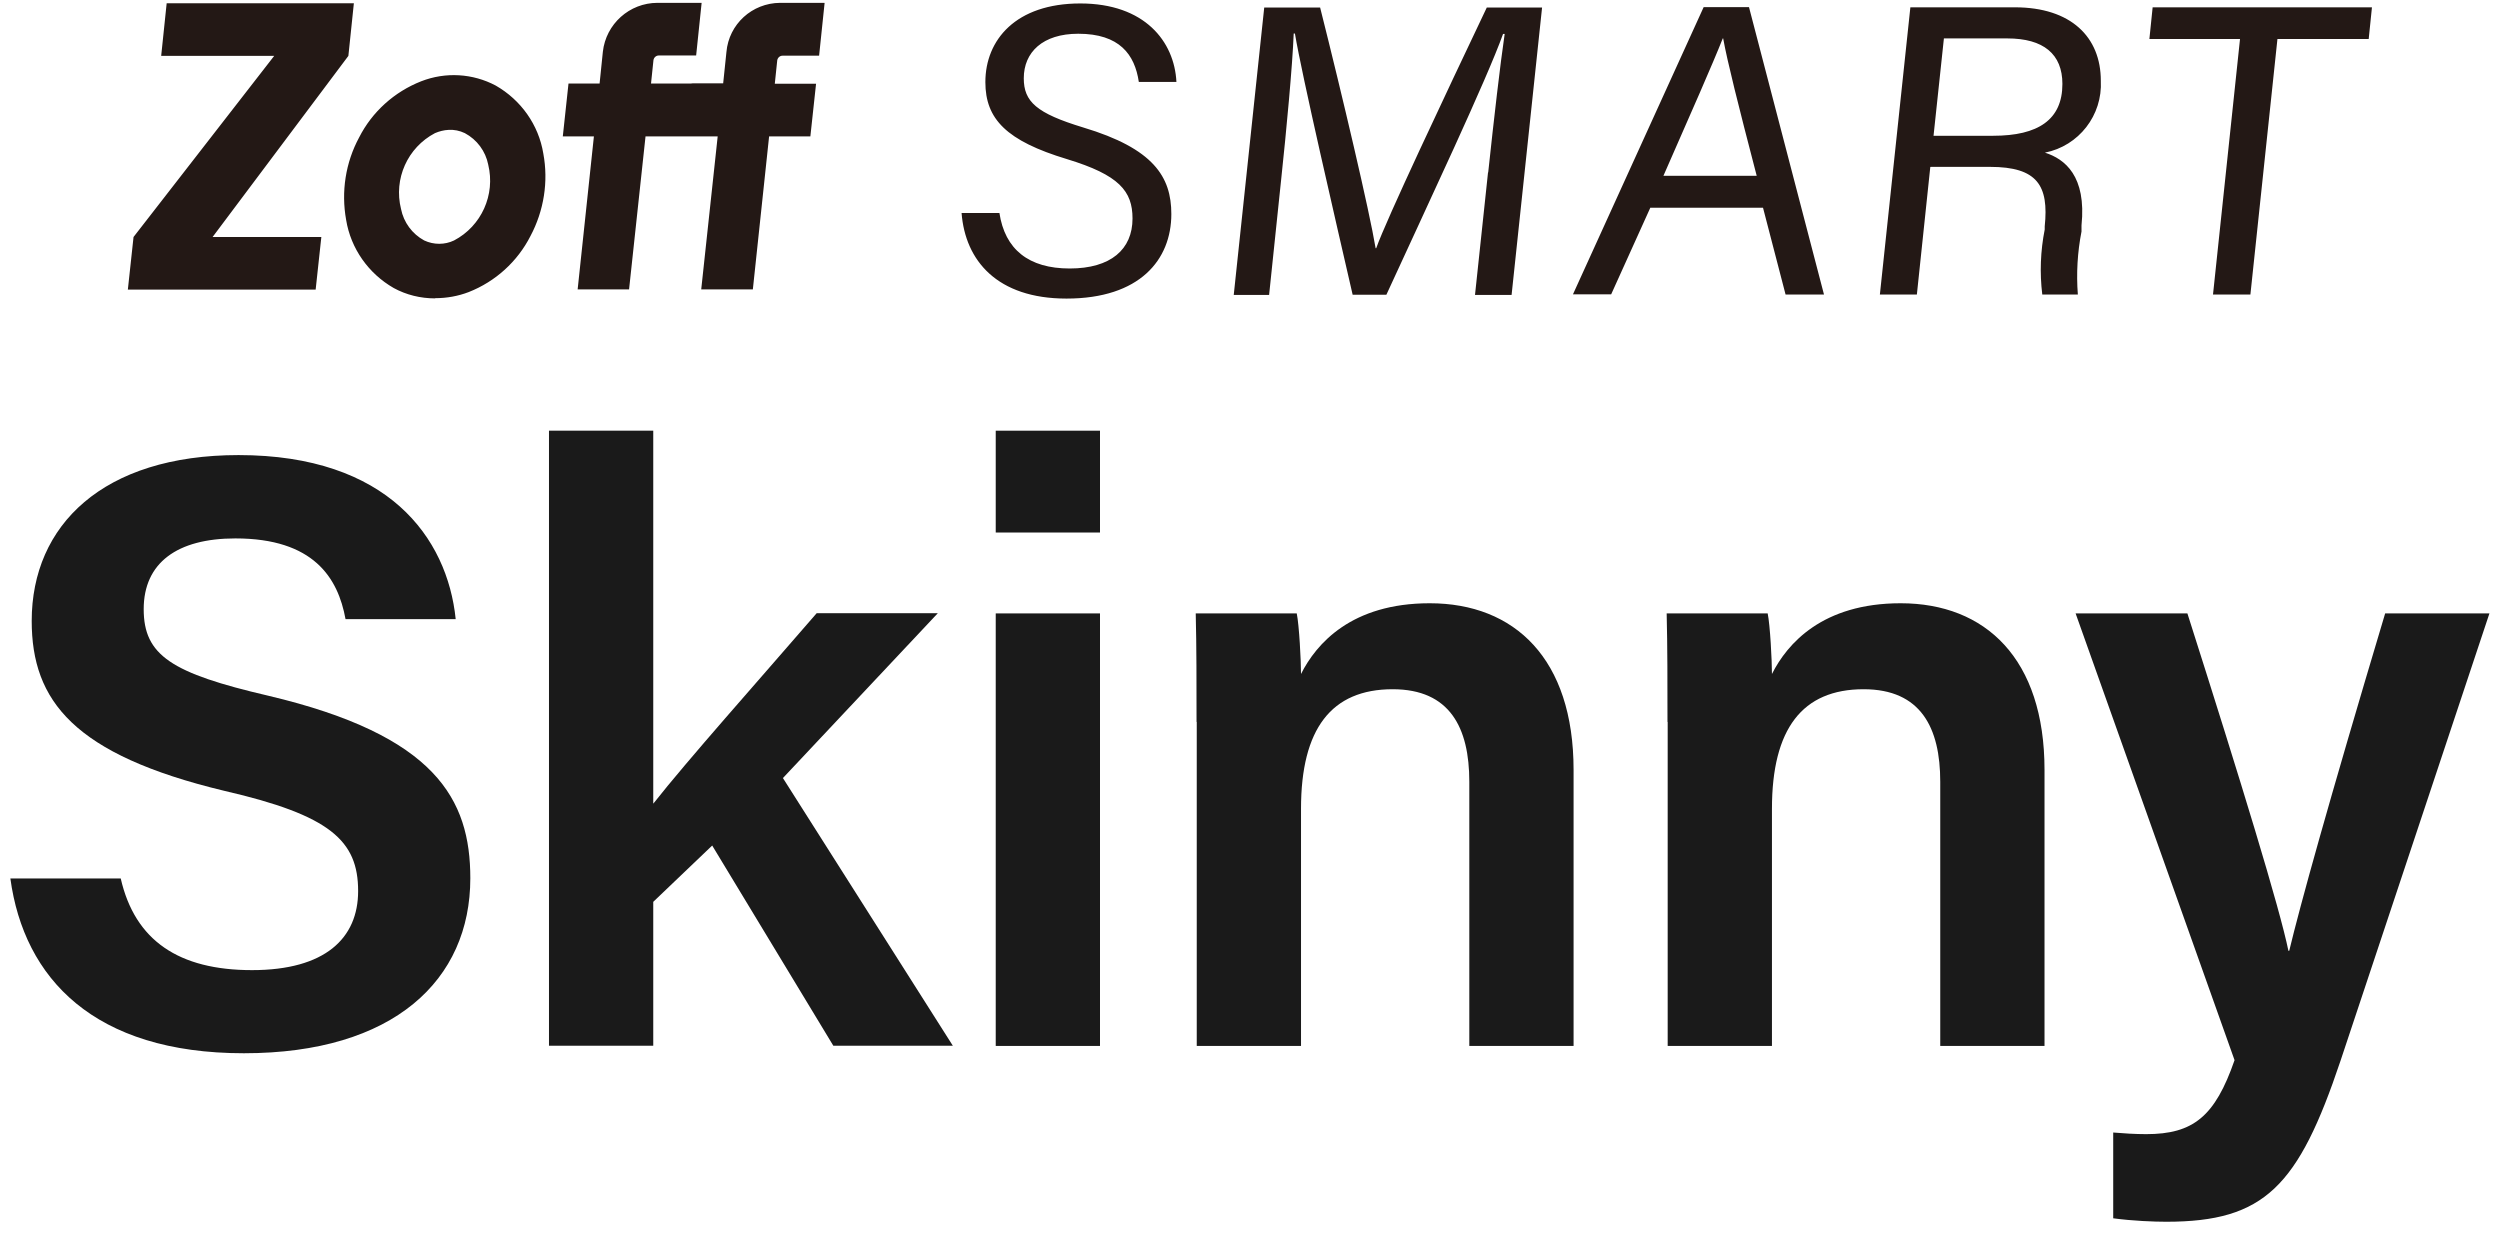
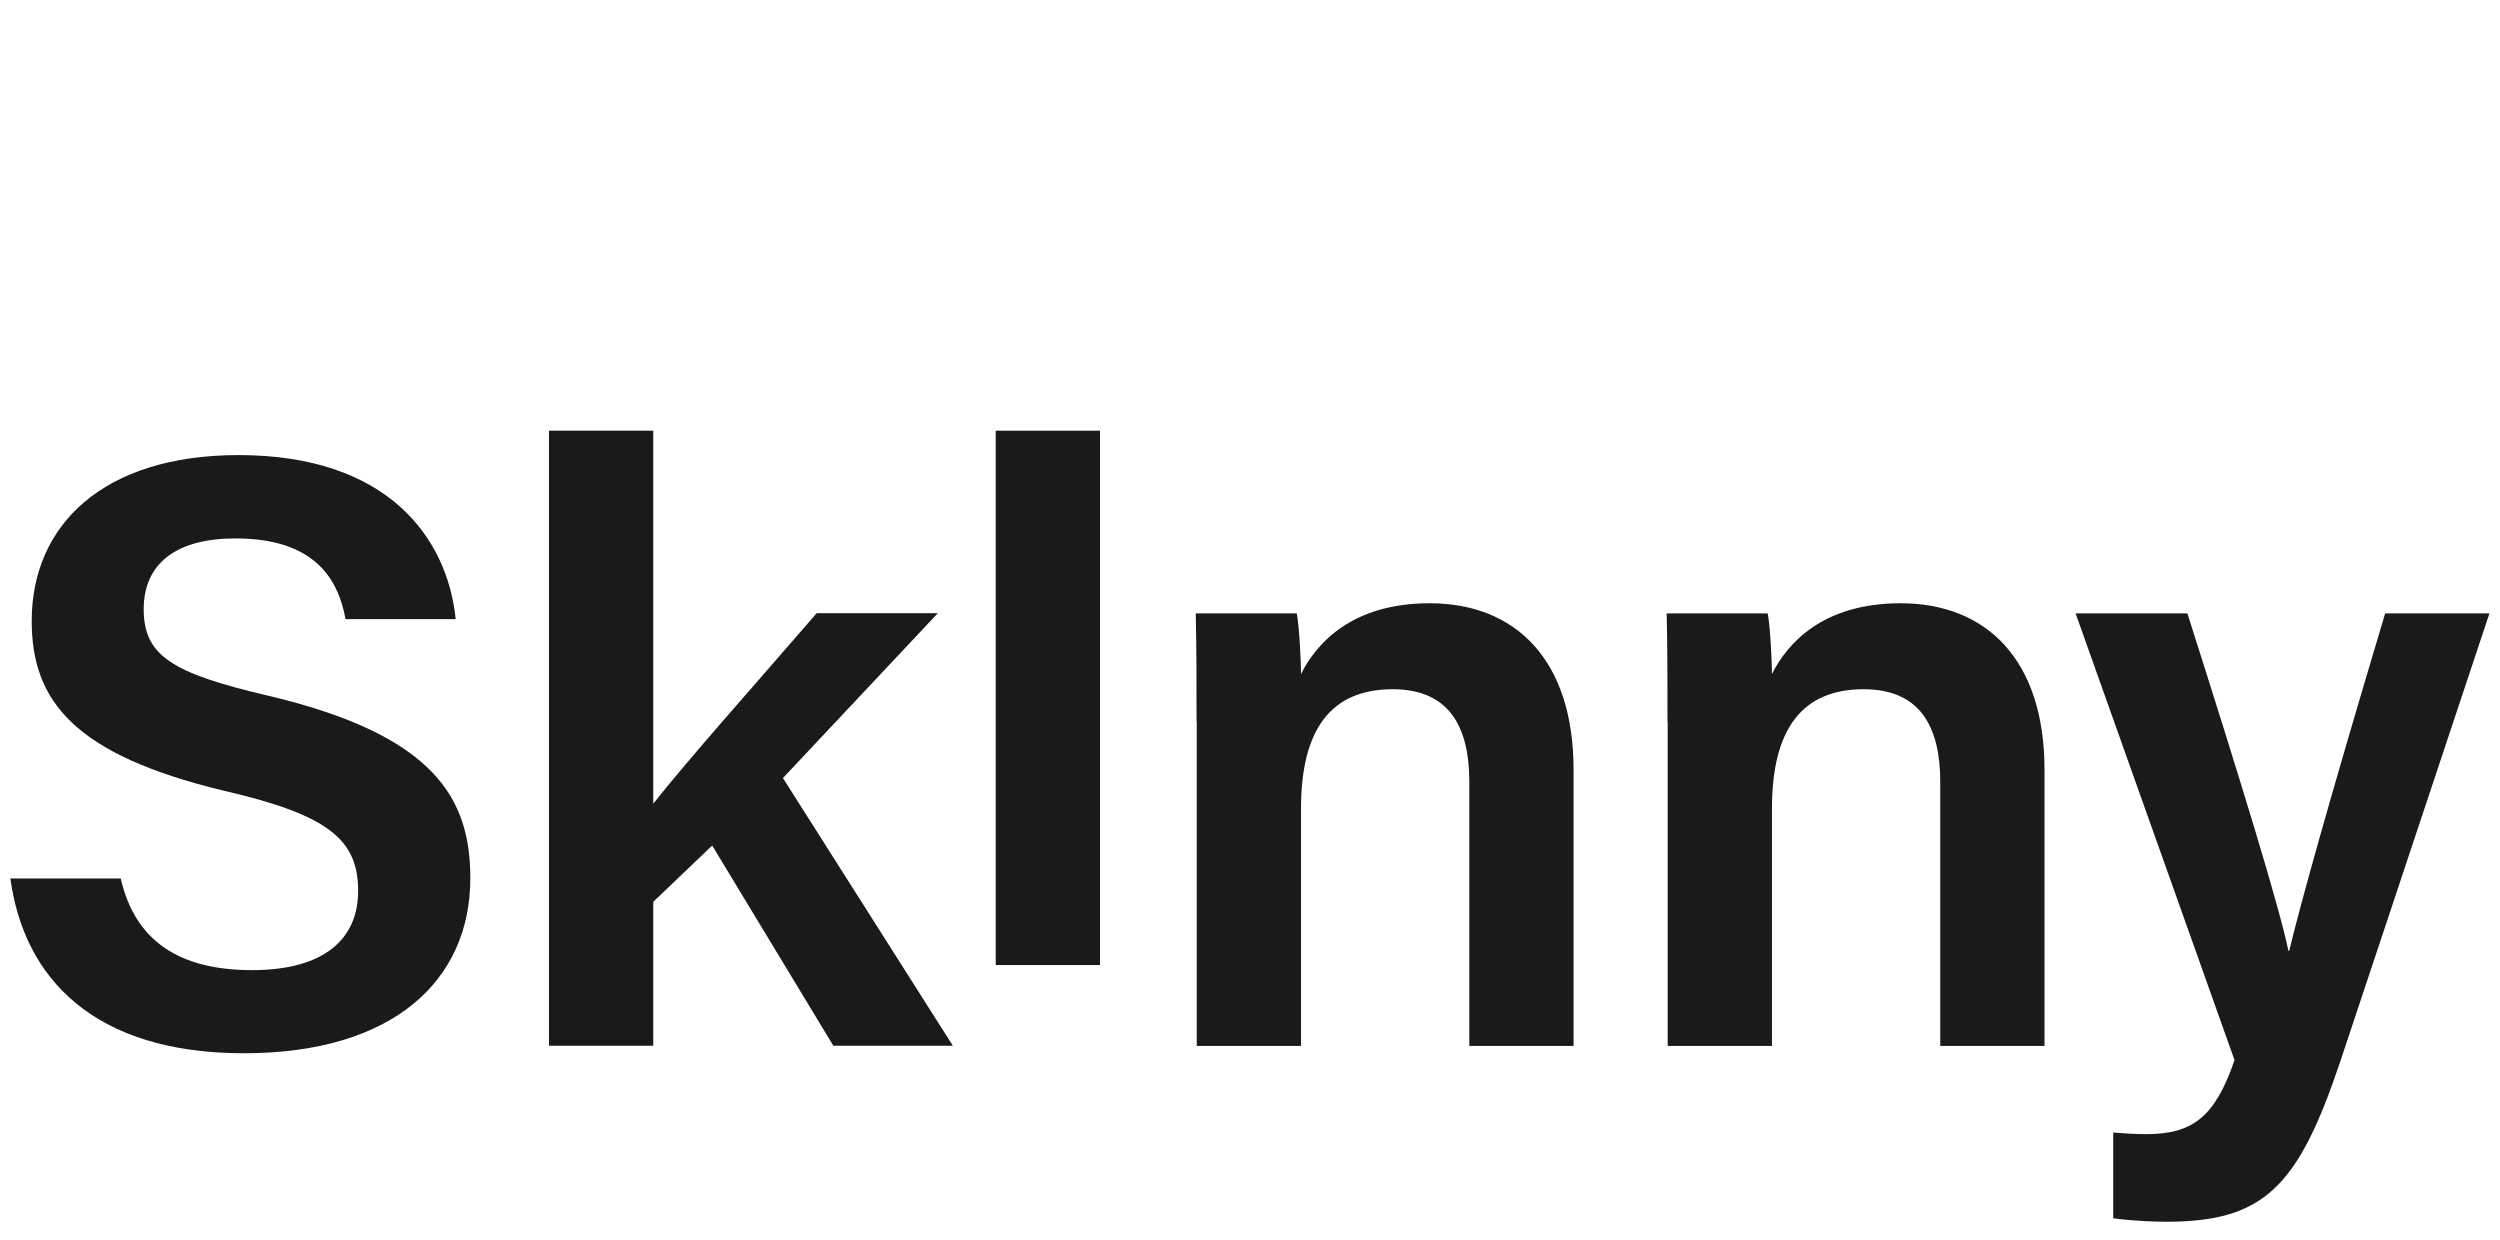
<svg xmlns="http://www.w3.org/2000/svg" viewBox="0 0 123 61">
  <g id="uuid-00a178ed-fe43-4abe-b459-8c580feb2762">
    <path d="M5.94,43.22c.7,3.06,2.86,4.51,6.46,4.51s5.22-1.57,5.22-3.89c0-2.48-1.37-3.73-6.58-4.93-7.41-1.78-9.48-4.43-9.48-8.36,0-4.72,3.52-8.16,10.18-8.16,7.33,0,10.27,4.06,10.68,8.07h-5.42c-.37-2.03-1.57-3.97-5.42-3.97-2.86,0-4.51,1.2-4.51,3.48s1.37,3.15,6.13,4.26c8.24,1.95,9.94,5.09,9.94,8.98,0,5.01-3.77,8.61-11.14,8.61S1.18,48.14.51,43.22h5.42Z" style="fill:#1a1a1a;" />
    <path d="M32.15,39.53c1.66-2.11,5.09-5.96,8.03-9.36h5.96l-7.62,8.11,8.36,13.17h-5.88l-5.96-9.85-2.9,2.77v7.08h-5.13v-30.26h5.13v18.34Z" style="fill:#1a1a1a;" />
-     <path d="M48.99,26.2v-5.01h5.13v5.01h-5.13ZM48.99,30.18h5.13v21.28h-5.13v-21.28Z" style="fill:#1a1a1a;" />
+     <path d="M48.99,26.2v-5.01h5.13v5.01h-5.13Zh5.13v21.28h-5.13v-21.28Z" style="fill:#1a1a1a;" />
    <path d="M58.87,35.52c0-1.82,0-3.73-.04-5.34h4.97c.12.58.21,2.32.21,2.98.75-1.49,2.48-3.48,6.33-3.48,4.18,0,7.08,2.73,7.08,8.2v13.58h-5.13v-13c0-2.65-.95-4.55-3.77-4.55-3.02,0-4.51,1.95-4.51,5.88v11.67h-5.13v-15.94Z" style="fill:#1a1a1a;" />
    <path d="M82.04,35.52c0-1.82,0-3.73-.04-5.34h4.97c.12.58.21,2.32.21,2.98.75-1.49,2.48-3.48,6.33-3.48,4.18,0,7.08,2.73,7.08,8.2v13.58h-5.13v-13c0-2.65-.95-4.55-3.77-4.55-3.02,0-4.51,1.95-4.51,5.88v11.67h-5.13v-15.94Z" style="fill:#1a1a1a;" />
    <path d="M107.62,30.18c2.65,8.32,4.55,14.53,4.97,16.6h.04c.54-2.24,1.86-7.04,4.72-16.6h5.13l-7.33,22.02c-2.07,6.17-3.73,7.91-8.57,7.91-.58,0-1.66-.04-2.61-.17v-4.22c.46.04,1.08.08,1.62.08,2.32,0,3.39-.87,4.35-3.64l-7.82-21.98h5.51Z" style="fill:#1a1a1a;" />
  </g>
  <g id="uuid-5a64fc46-1215-48be-8c36-a0227ee50b09">
-     <path id="uuid-178b255d-9138-490b-94b7-dc23b1c85418" d="M49.17,10.47c.27,1.8,1.44,2.74,3.46,2.74s3.09-.94,3.09-2.46c0-1.35-.66-2.14-3.22-2.92-2.98-.9-4.02-1.97-4.02-3.79,0-2.08,1.5-3.87,4.67-3.87s4.63,1.87,4.73,3.86h-1.85c-.2-1.35-.95-2.37-2.98-2.37-1.75,0-2.68.91-2.68,2.19,0,1.15.62,1.72,2.92,2.42,3.47,1.04,4.34,2.43,4.34,4.26,0,2.25-1.55,4.16-5.16,4.16-3.41,0-4.98-1.87-5.16-4.21h1.86ZM73.22,8.48c.28-2.62.59-5.32.81-6.81h-.08c-.8,2.24-3.72,8.43-5.74,12.83h-1.66c-.82-3.57-2.5-10.81-2.84-12.85h-.06c-.06,1.58-.36,4.78-.62,7.21l-.59,5.65h-1.74l1.5-14.14h2.75c1.08,4.29,2.43,10.02,2.73,11.84h.03c.48-1.37,3.41-7.57,5.44-11.84h2.72l-1.5,14.14h-1.8l.64-6.02ZM81.2,10.21l-1.93,4.27h-1.88L83.82.35h2.23l3.69,14.14h-1.89l-1.11-4.27h-5.54ZM86.43,8.65c-.92-3.53-1.45-5.65-1.65-6.76h-.02c-.49,1.24-1.55,3.64-2.92,6.76h4.59ZM94.97,8.22l-.66,6.27h-1.82l1.5-14.13h5.14c2.77,0,4.23,1.47,4.23,3.61.09,1.7-1.08,3.21-2.75,3.54.98.31,2.05,1.15,1.8,3.58v.3c-.2,1.02-.26,2.07-.18,3.1h-1.75c-.13-1.06-.09-2.14.12-3.2v-.15c.21-2.01-.36-2.93-2.69-2.93h-2.92ZM95.13,6.68h2.93c2.22,0,3.41-.79,3.41-2.55,0-1.47-.93-2.24-2.71-2.24h-3.12l-.51,4.79ZM110.23,1.92h-4.48l.16-1.56h10.79l-.16,1.56h-4.49l-1.33,12.57h-1.84l1.33-12.58ZM21.4,14.68c-.71,0-1.41-.17-2.03-.51-1.24-.71-2.11-1.94-2.34-3.35-.25-1.39-.03-2.82.64-4.06.64-1.26,1.73-2.24,3.05-2.76,1.2-.47,2.54-.39,3.67.21,1.24.71,2.11,1.93,2.34,3.34.26,1.38.03,2.82-.63,4.06-.64,1.26-1.72,2.24-3.04,2.76-.52.2-1.08.3-1.64.3M22.07,6.39c-.23.01-.46.07-.67.16-1.35.71-2.04,2.25-1.67,3.73.13.66.55,1.23,1.14,1.55.47.22,1.01.22,1.47,0,1.35-.71,2.04-2.25,1.68-3.73-.13-.66-.55-1.23-1.15-1.55-.25-.12-.53-.18-.81-.16M17.14,2.75l-6.68,8.91h5.35l-.28,2.59H6.29l.28-2.59L13.49,2.75h-5.56l.27-2.59h9.21l-.27,2.59ZM40.57.15l-.27,2.59h-1.8c-.13,0-.24.1-.26.23l-.12,1.15h2.03l-.28,2.59h-2.03l-.8,7.53h-2.54l.81-7.53h-3.55l-.81,7.53h-2.53l.8-7.53h-1.53s.28-2.6.28-2.6h1.53l.16-1.56c.15-1.37,1.31-2.41,2.69-2.41h2.17l-.27,2.59h-1.84c-.13,0-.24.1-.26.23l-.12,1.15h1.96s.09-.01.09-.01h1.5s.16-1.54.16-1.54c.12-1.37,1.26-2.41,2.64-2.42h2.18Z" style="fill:#231815;" />
-   </g>
+     </g>
</svg>